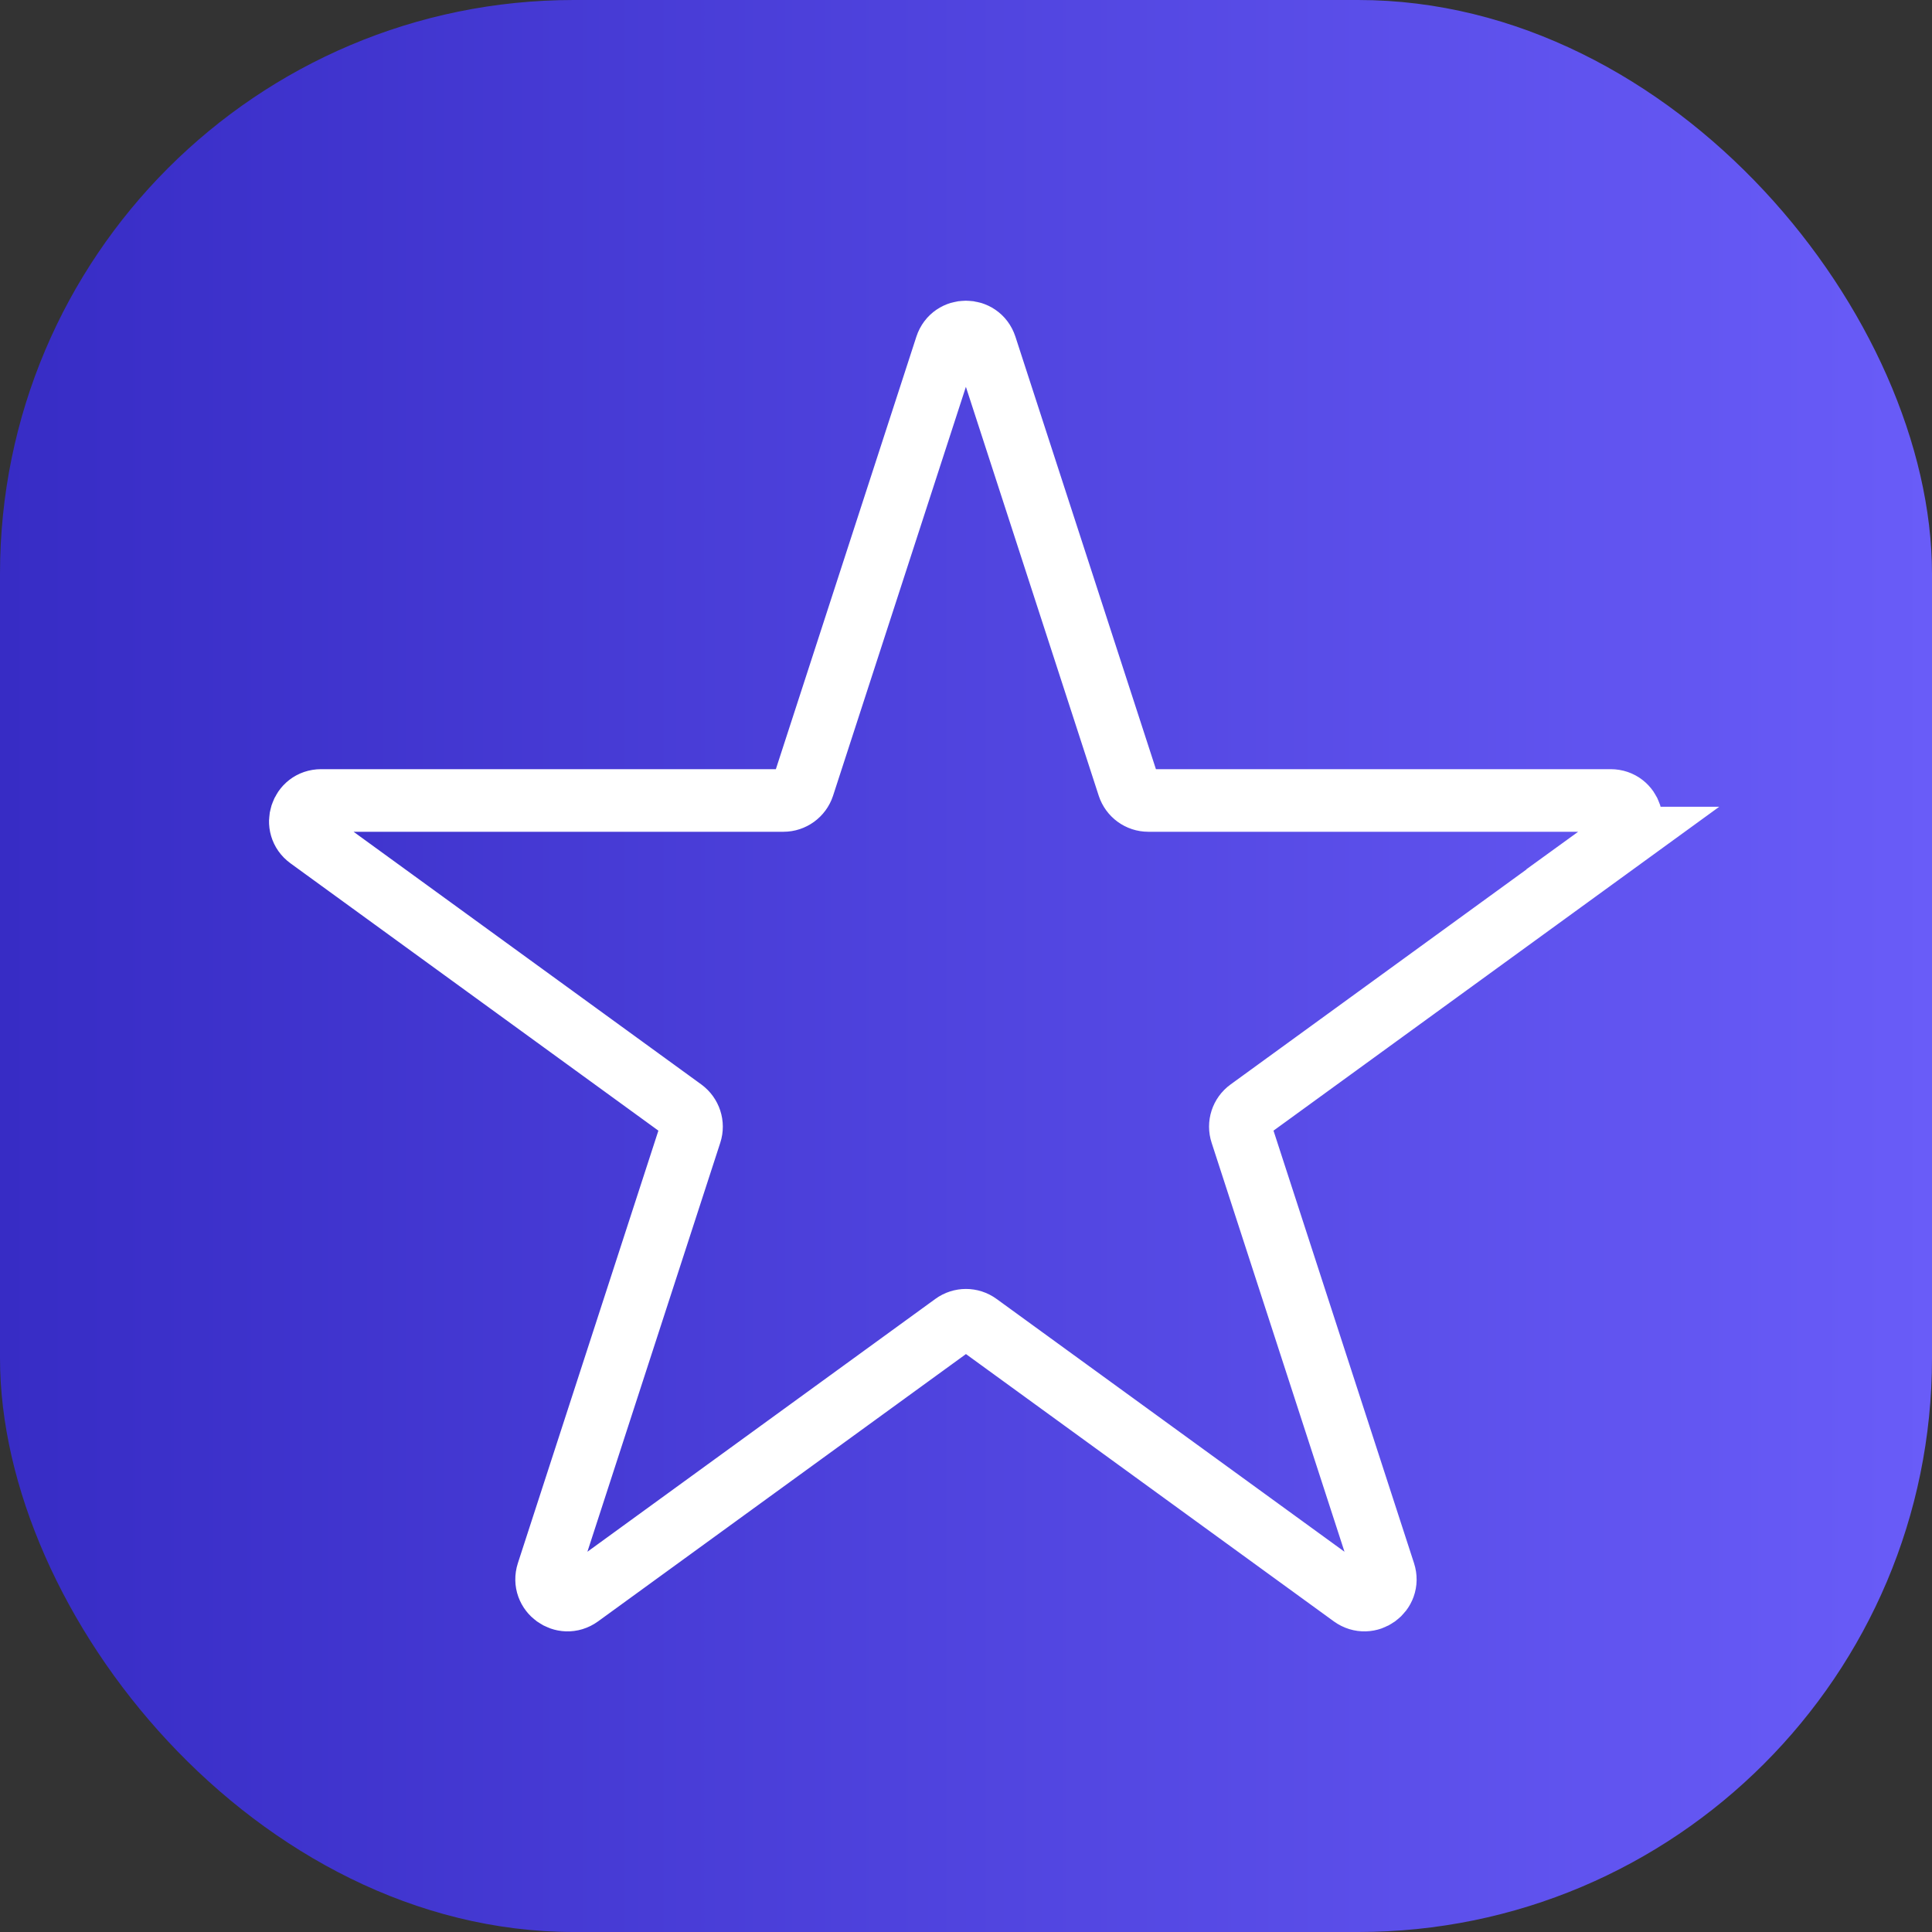
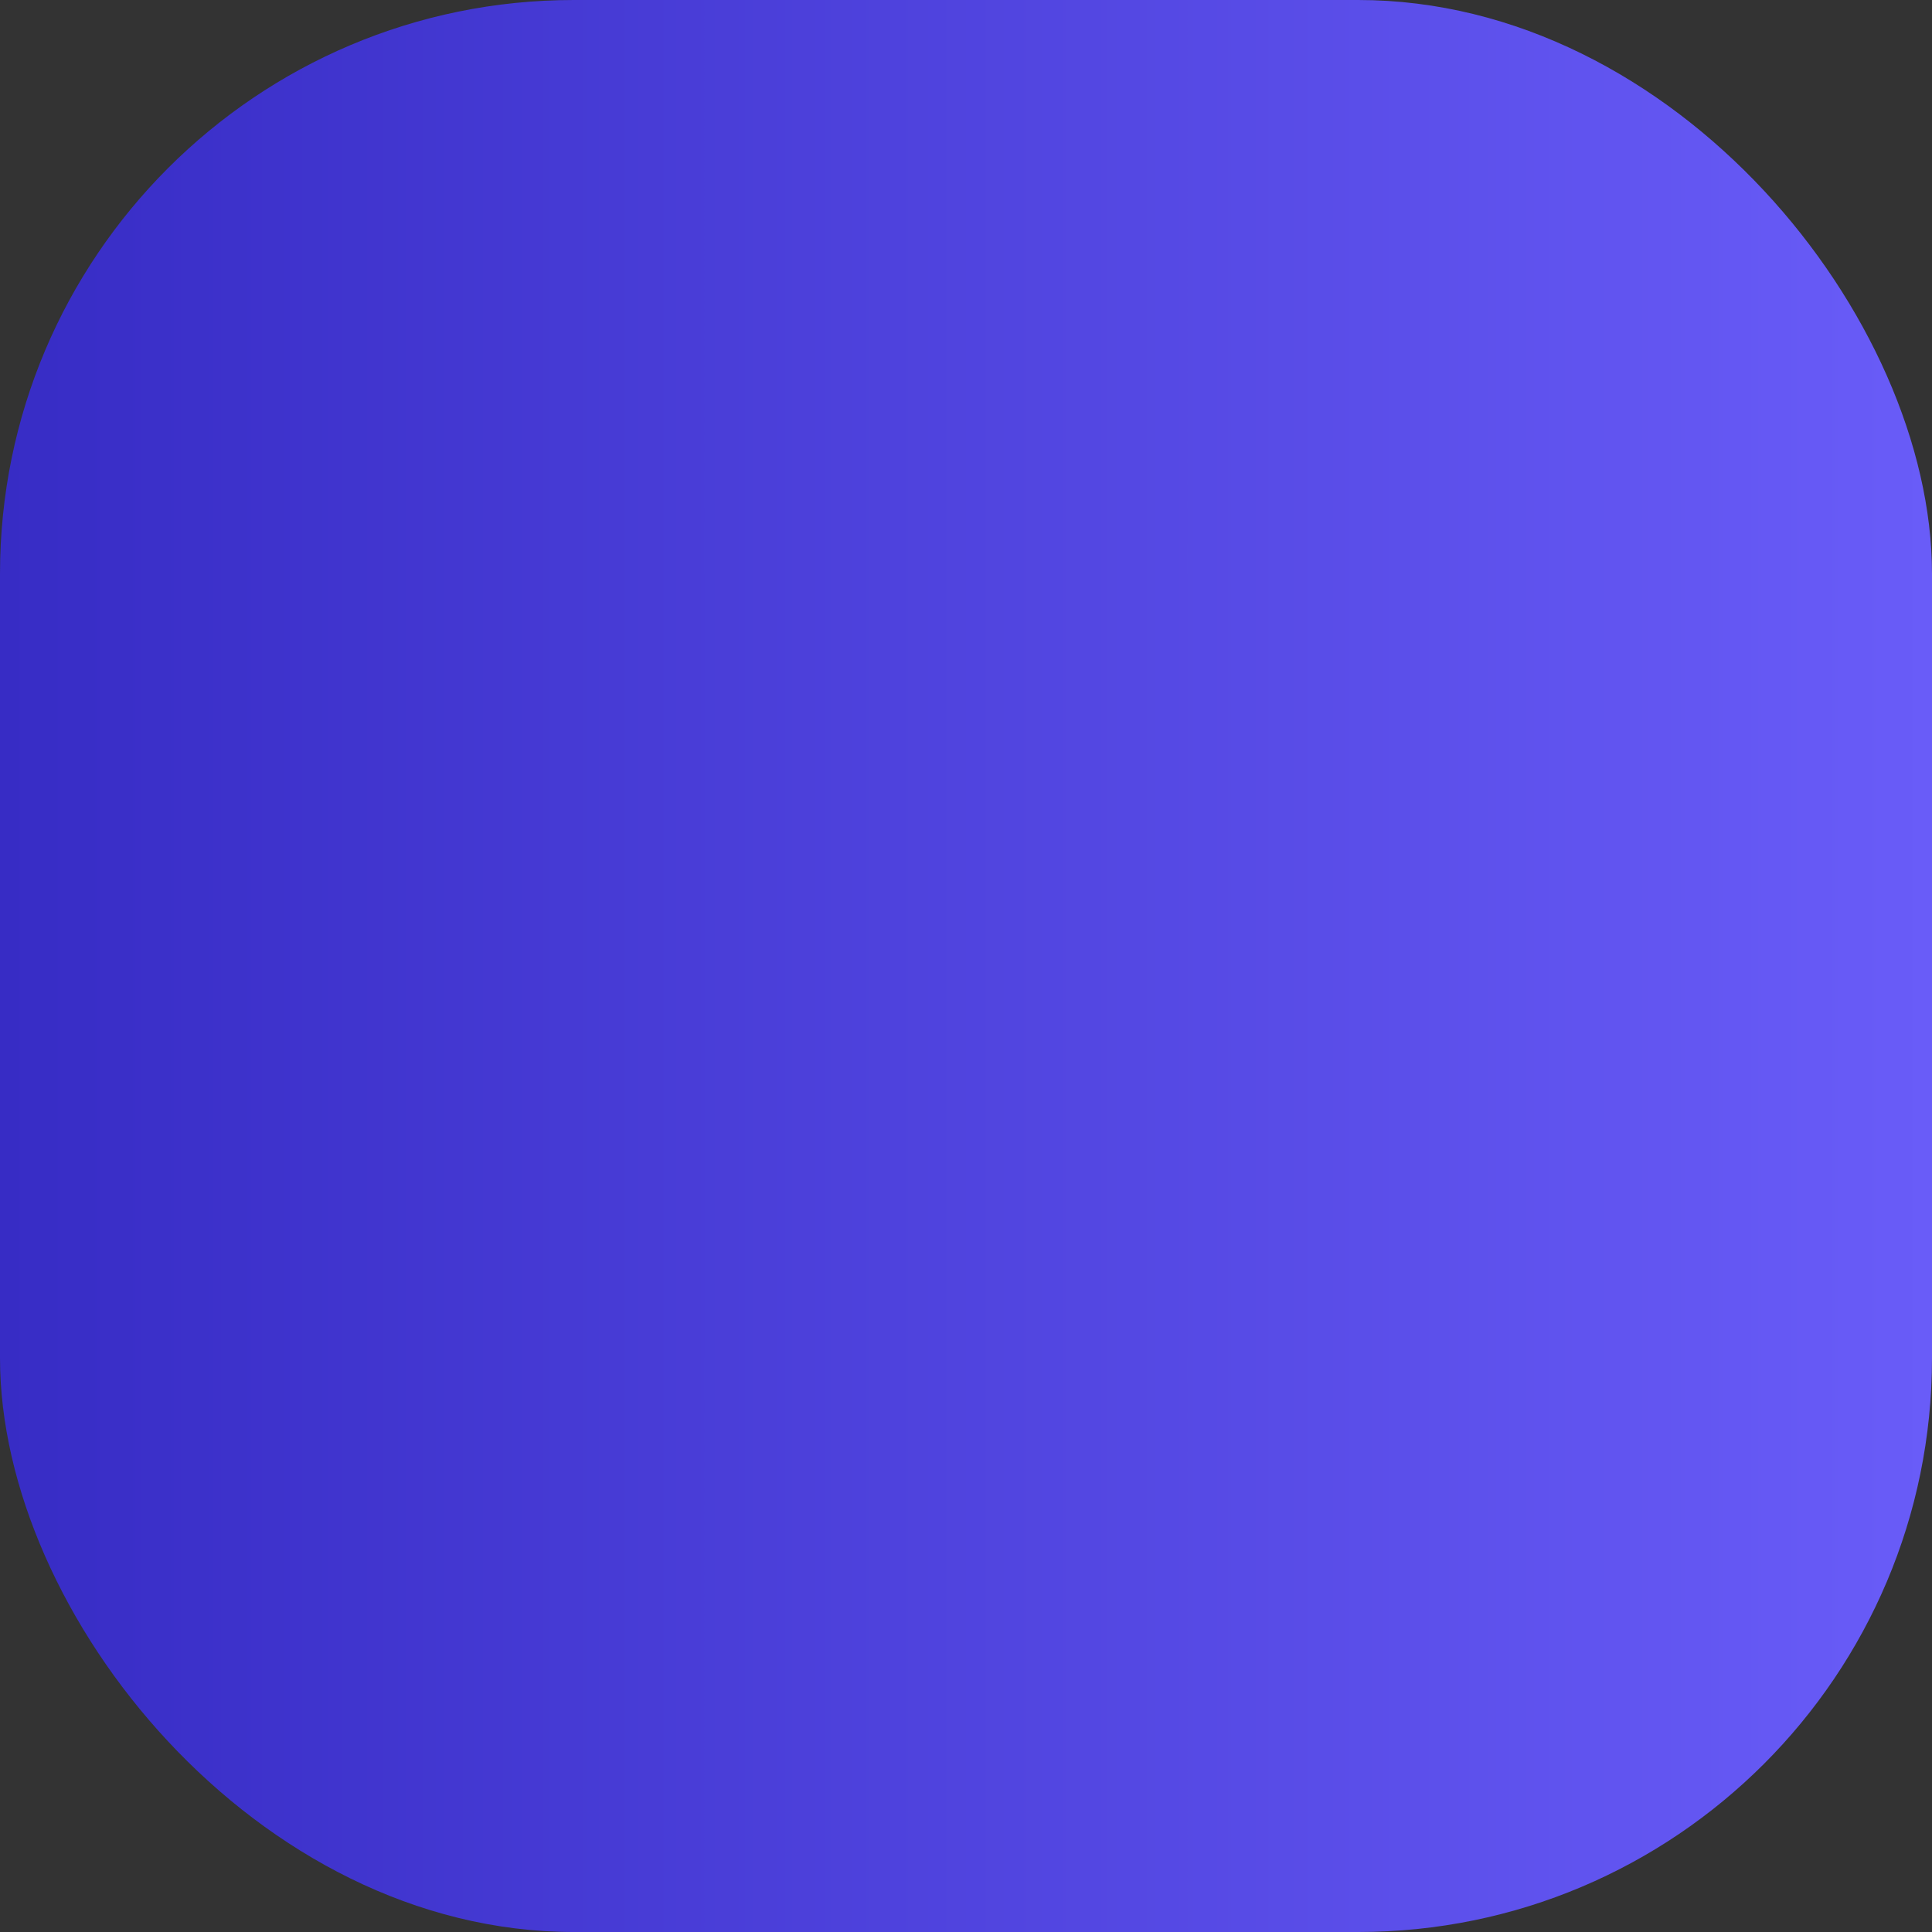
<svg xmlns="http://www.w3.org/2000/svg" id="Ebene_2" data-name="Ebene 2" viewBox="0 0 185.17 185.17">
  <rect x="0" y="0" width="185.17" height="185.17" fill="#333333" stroke="none" />
  <defs>
    <style>      .cls-1 {        fill: url(#Unbenannter_Verlauf_7);      }      .cls-2 {        fill: none;        stroke: #fff;        stroke-miterlimit: 10;        stroke-width: 6px;      }    </style>
    <linearGradient id="Unbenannter_Verlauf_7" data-name="Unbenannter Verlauf 7" x1="0" y1="92.59" x2="185.17" y2="92.59" gradientUnits="userSpaceOnUse">
      <stop offset="0" stop-color="#372cc5" />
      <stop offset="1" stop-color="#695cf8" />
    </linearGradient>
  </defs>
  <g id="Ebene_5" data-name="Ebene 5">
    <g>
      <rect class="cls-1" width="185.17" height="185.17" rx="55" ry="55" />
-       <path class="cls-2" d="M155.55,80.32l-35.85,26.05c-.7.51-.99,1.41-.72,2.23l13.69,42.14c.6,1.84-1.5,3.36-3.07,2.23l-35.85-26.05c-.7-.51-1.64-.51-2.34,0l-35.85,26.05c-1.56,1.13-3.66-.39-3.07-2.23l13.69-42.14c.27-.82-.03-1.72-.72-2.23l-35.85-26.05c-1.56-1.13-.76-3.6,1.17-3.6h44.31c.86,0,1.63-.56,1.9-1.38l13.69-42.14c.6-1.84,3.19-1.84,3.79,0l13.69,42.14c.27.82,1.03,1.38,1.9,1.38h44.31c1.93,0,2.73,2.47,1.17,3.6Z" />
    </g>
  </g>
</svg>